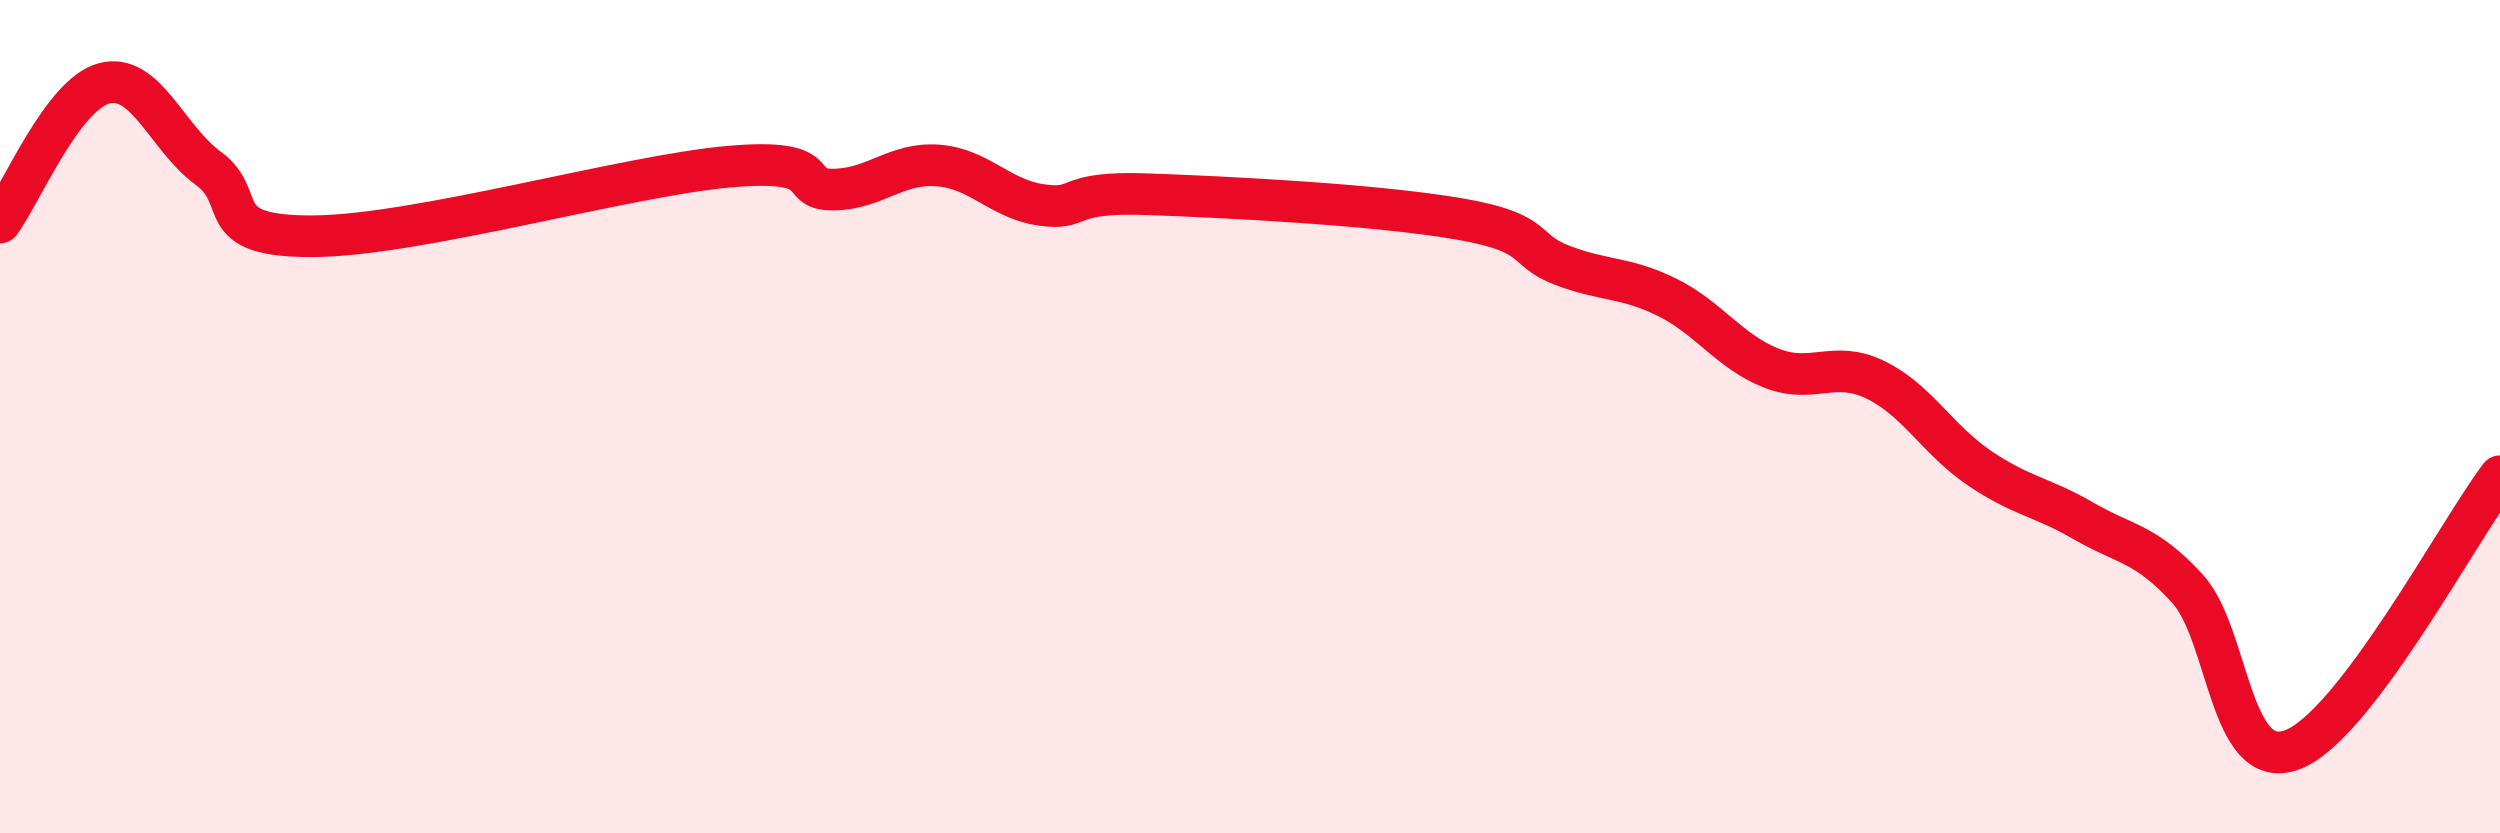
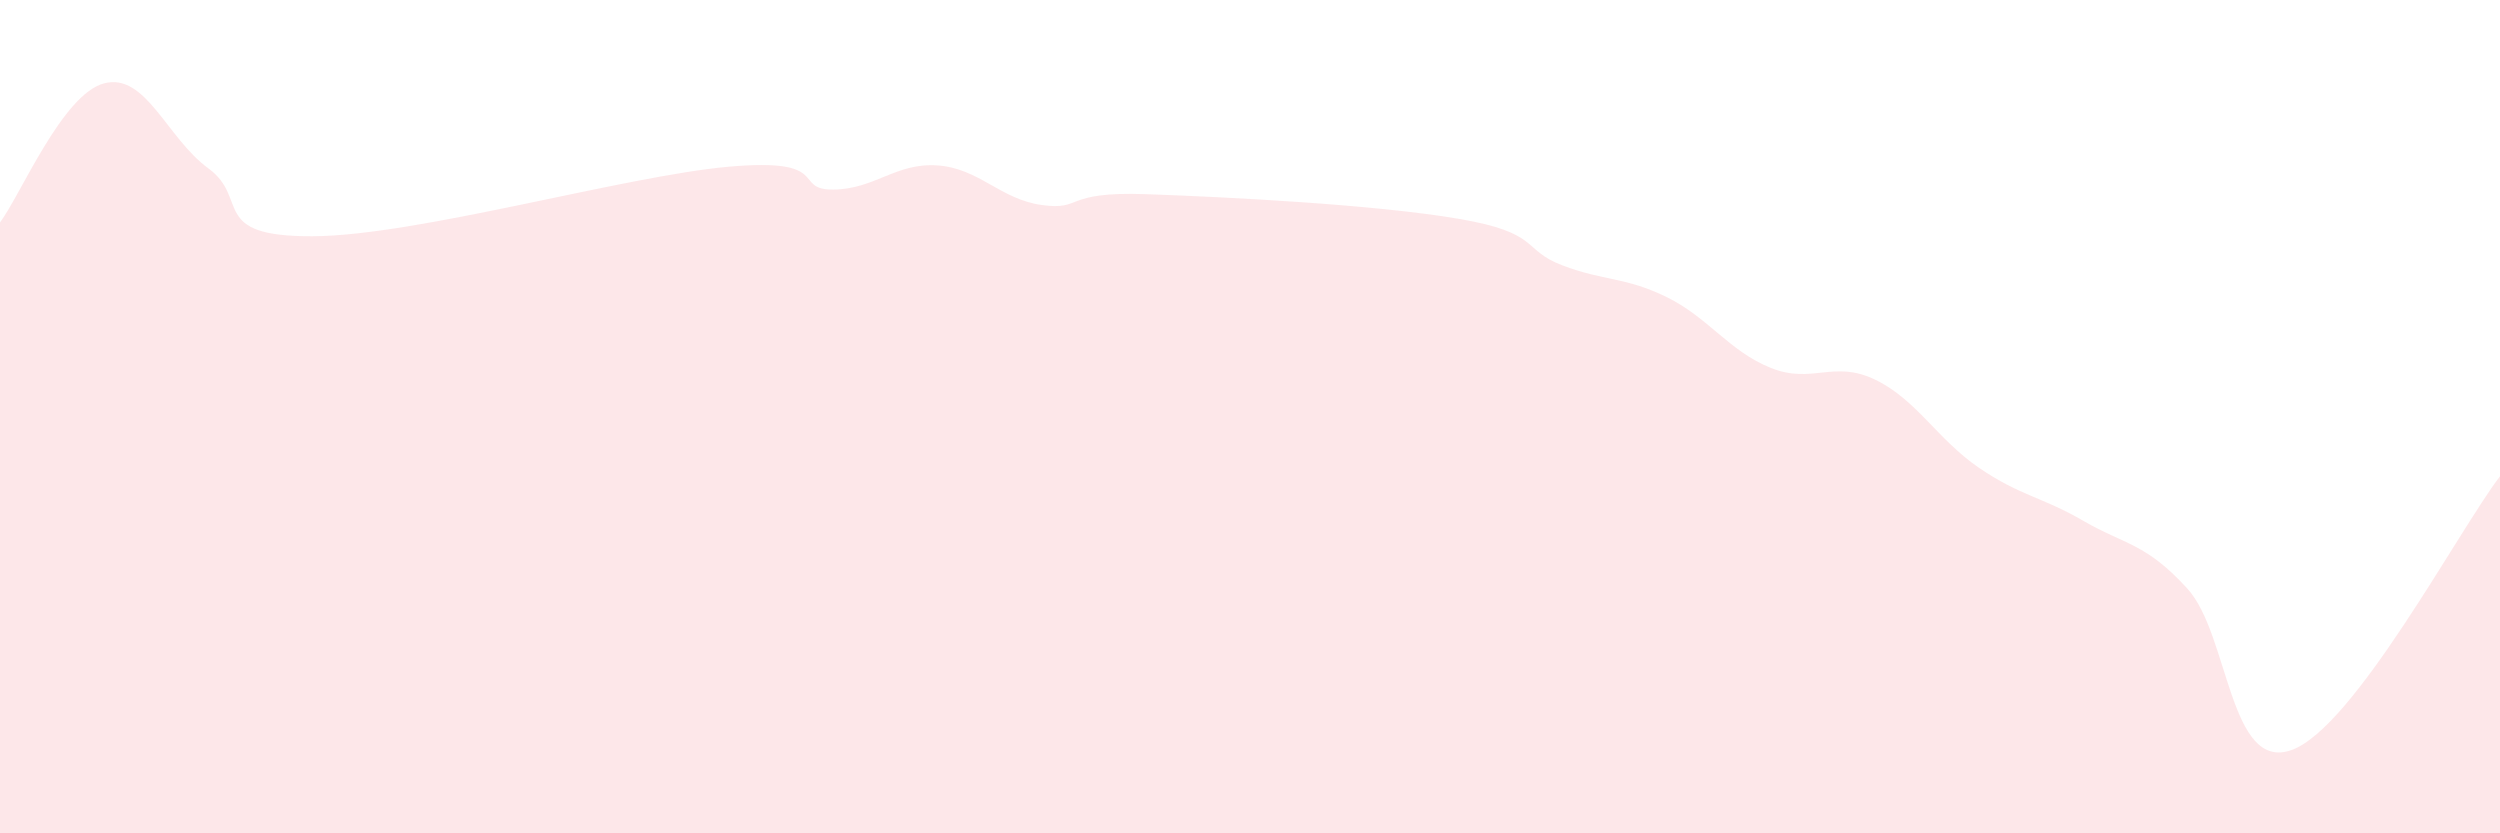
<svg xmlns="http://www.w3.org/2000/svg" width="60" height="20" viewBox="0 0 60 20">
  <path d="M 0,5.34 C 0.5,4.67 1.5,2.26 2.5,2 C 3.5,1.74 4,3.31 5,4.04 C 6,4.77 5,5.68 7.5,5.67 C 10,5.66 15,4.22 17.5,4 C 20,3.78 19,4.56 20,4.55 C 21,4.54 21.5,3.9 22.5,3.97 C 23.5,4.04 24,4.78 25,4.92 C 26,5.06 25.5,4.59 27.5,4.66 C 29.5,4.73 33,4.91 35,5.25 C 37,5.59 36.5,5.99 37.5,6.37 C 38.5,6.75 39,6.64 40,7.13 C 41,7.62 41.5,8.43 42.5,8.83 C 43.5,9.23 44,8.63 45,9.11 C 46,9.59 46.5,10.55 47.5,11.23 C 48.5,11.91 49,11.92 50,12.5 C 51,13.08 51.5,13.03 52.5,14.13 C 53.5,15.23 53.5,18.54 55,18 C 56.5,17.46 59,12.74 60,11.43L60 20L0 20Z" fill="#EB0A25" opacity="0.1" stroke-linecap="round" stroke-linejoin="round" />
-   <path d="M 0,5.34 C 0.5,4.67 1.5,2.26 2.5,2 C 3.5,1.74 4,3.31 5,4.04 C 6,4.77 5,5.68 7.5,5.67 C 10,5.66 15,4.22 17.5,4 C 20,3.78 19,4.56 20,4.55 C 21,4.54 21.5,3.9 22.5,3.97 C 23.5,4.04 24,4.78 25,4.92 C 26,5.06 25.5,4.59 27.5,4.66 C 29.5,4.73 33,4.91 35,5.25 C 37,5.59 36.5,5.99 37.5,6.37 C 38.5,6.75 39,6.64 40,7.13 C 41,7.62 41.5,8.43 42.5,8.83 C 43.5,9.23 44,8.63 45,9.11 C 46,9.59 46.5,10.55 47.5,11.23 C 48.5,11.91 49,11.92 50,12.5 C 51,13.08 51.5,13.03 52.5,14.13 C 53.5,15.23 53.5,18.54 55,18 C 56.5,17.46 59,12.74 60,11.43" stroke="#EB0A25" stroke-width="1" fill="none" stroke-linecap="round" stroke-linejoin="round" />
</svg>